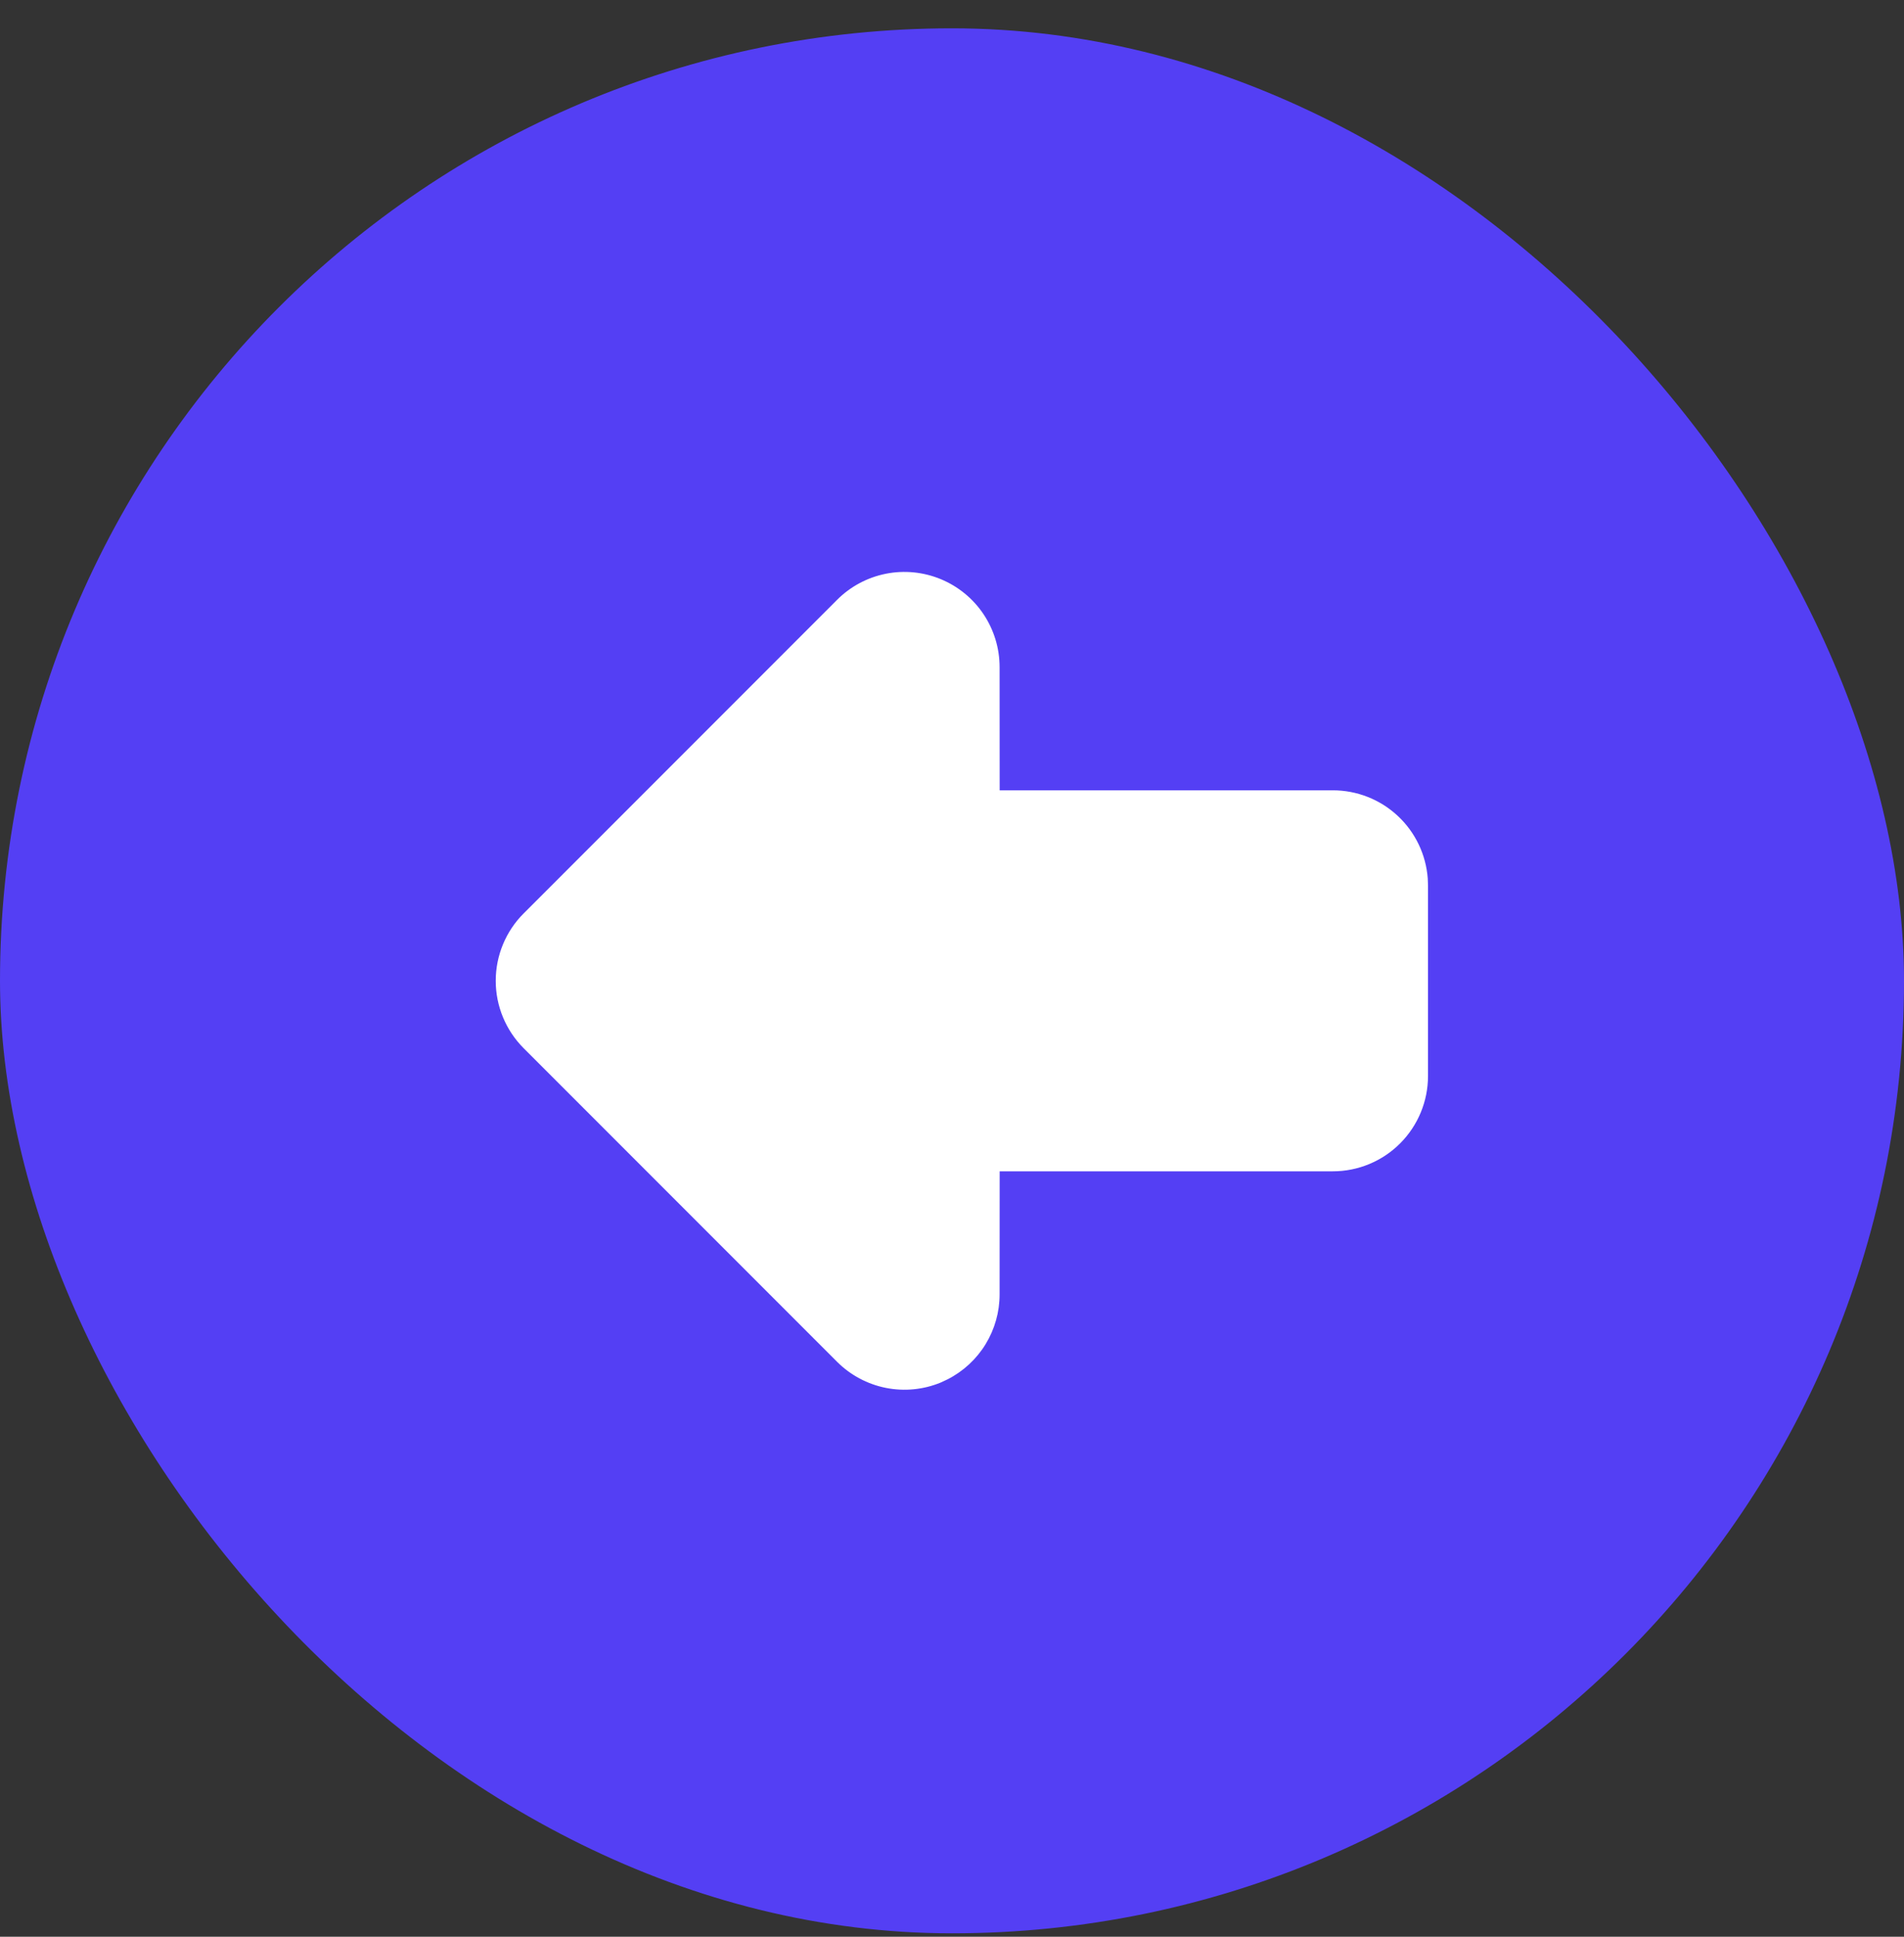
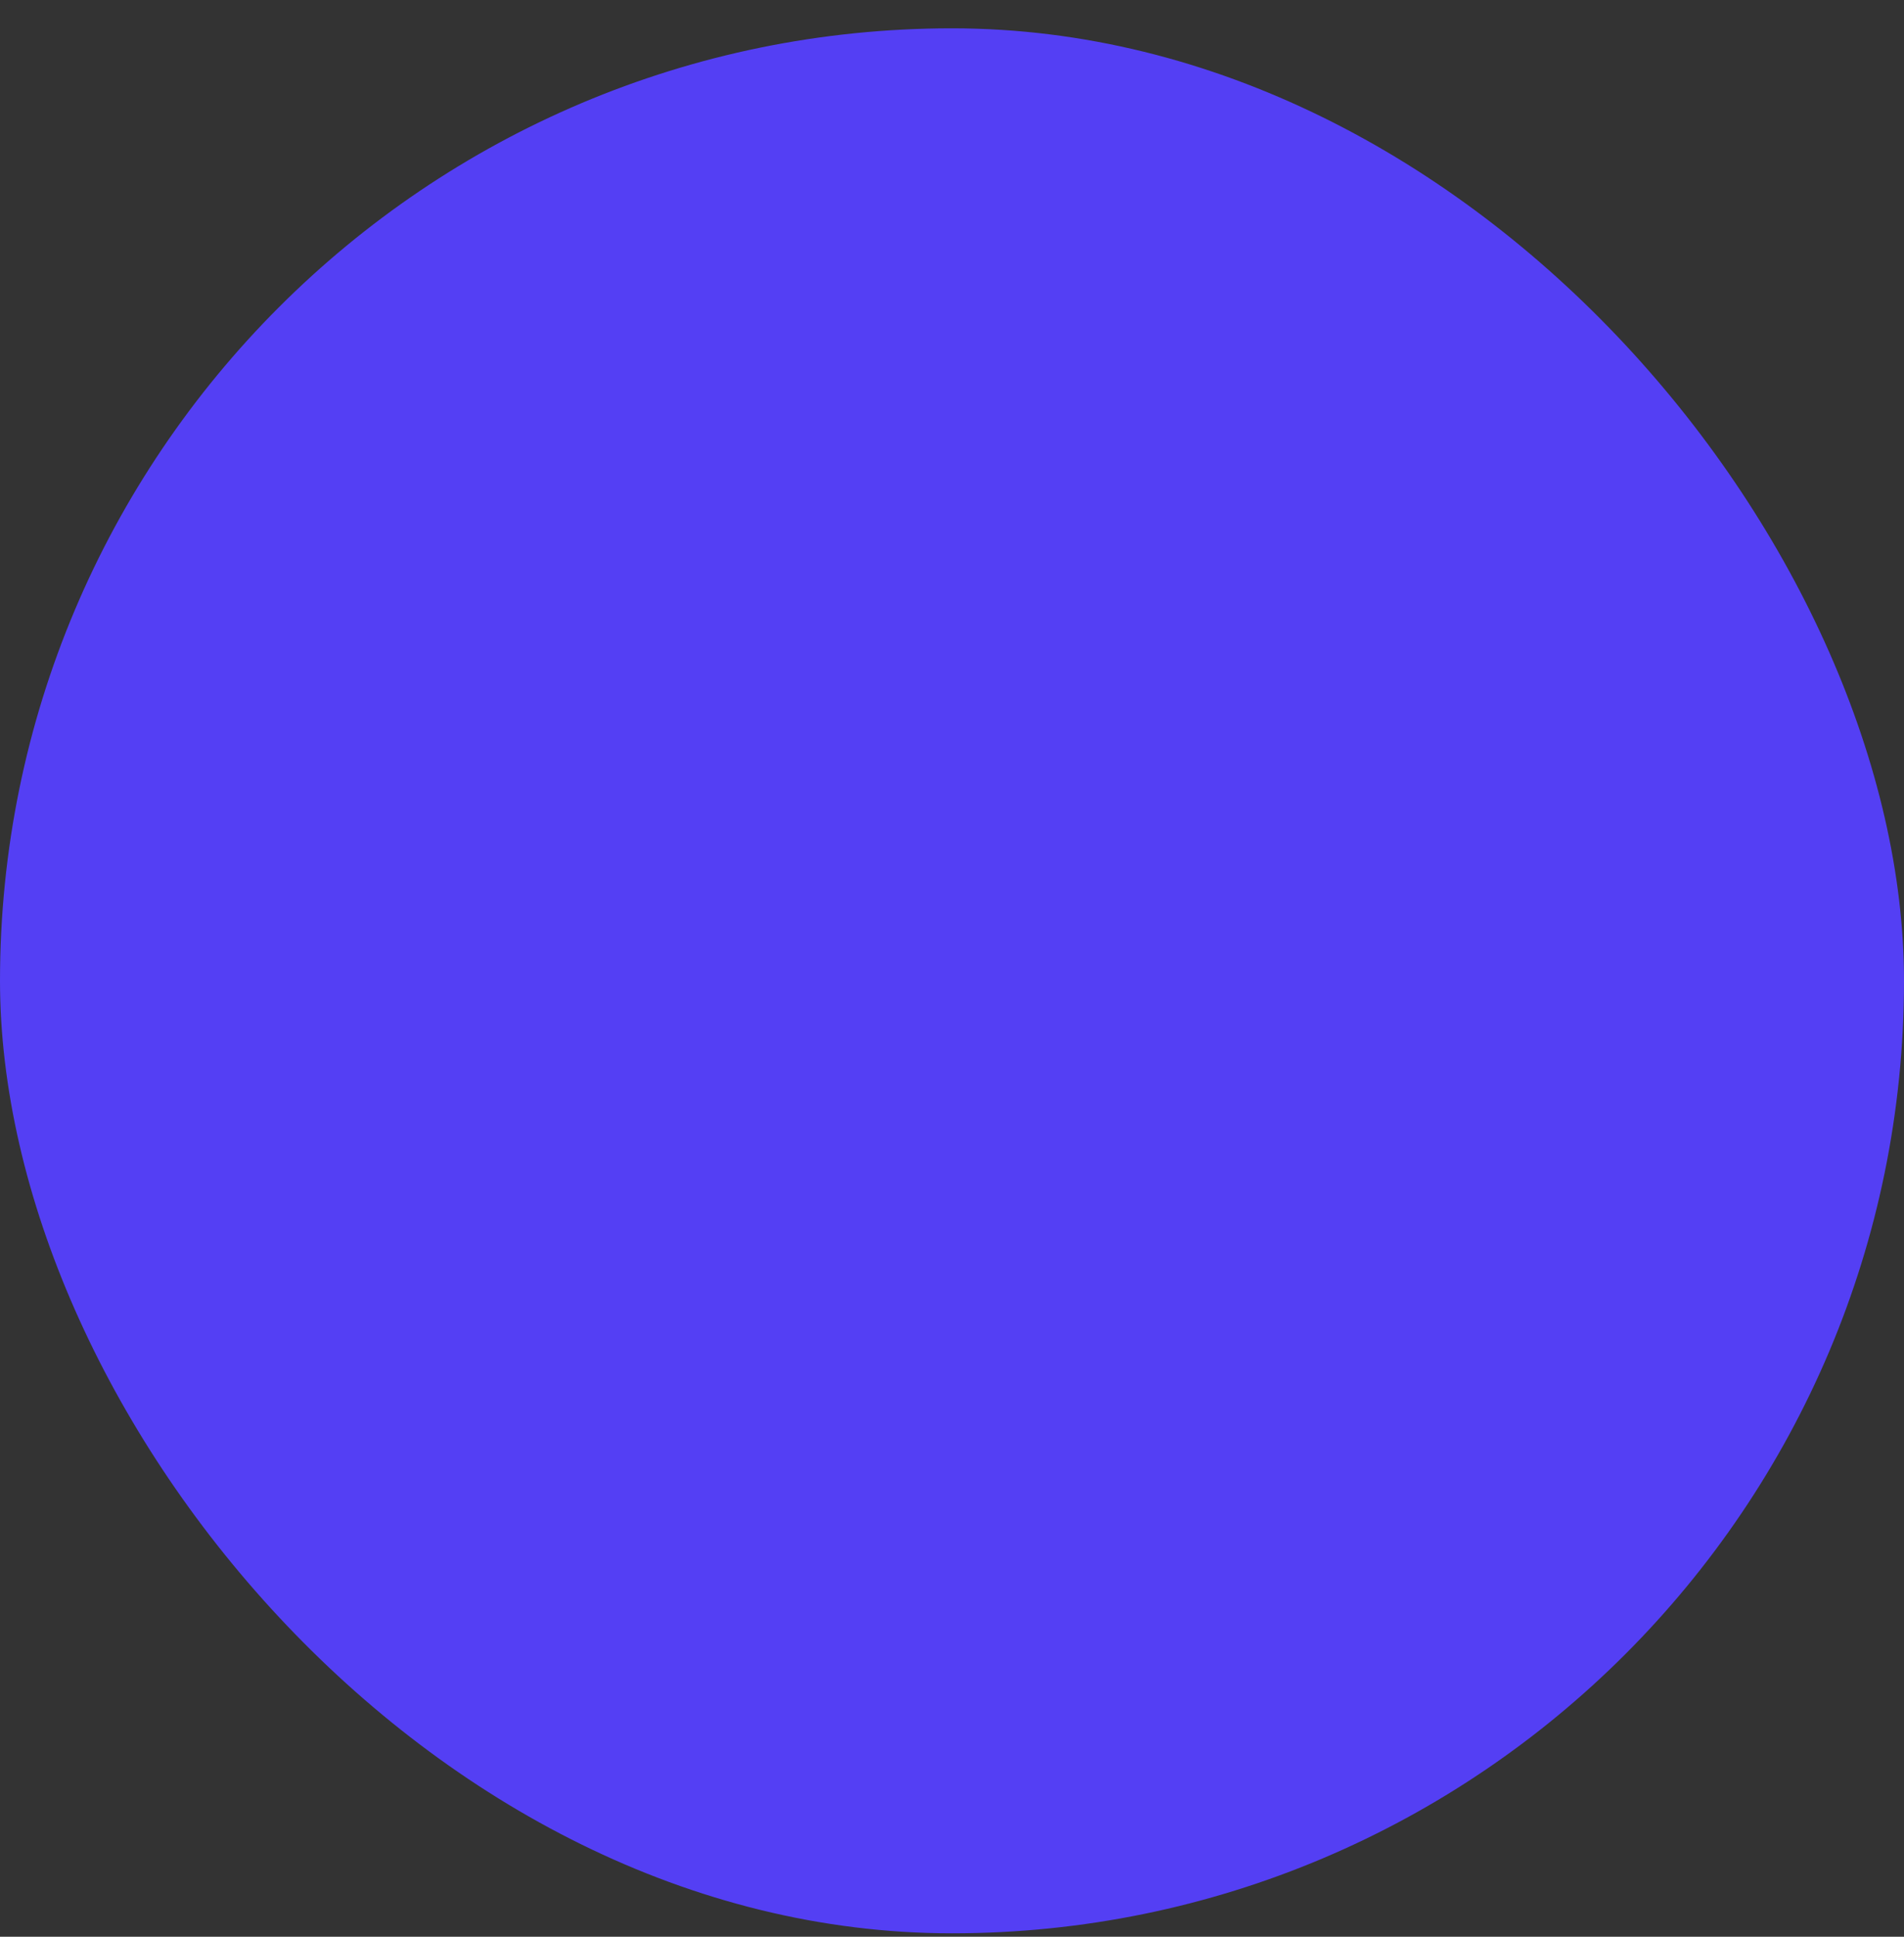
<svg xmlns="http://www.w3.org/2000/svg" width="60" height="61" viewBox="0 0 60 61" fill="none">
  <rect x="0" y="0" width="60" height="61" fill="#333333" stroke="none" />
  <rect x="60" y="60.892" width="60" height="60" rx="30" transform="rotate(-180 60 60.892)" fill="#543FF4" />
-   <path d="M29.866 43.441C30.358 43.189 30.771 42.807 31.059 42.336C31.347 41.864 31.5 41.323 31.5 40.771L31.502 36.892L42 36.892C42.796 36.892 43.559 36.576 44.121 36.013C44.684 35.45 45 34.687 45 33.892L45 27.892L44.992 27.667C44.936 26.912 44.596 26.206 44.041 25.692C43.486 25.177 42.757 24.891 42 24.892L31.502 24.893L31.5 21.013C31.5 20.419 31.324 19.84 30.994 19.346C30.665 18.853 30.196 18.469 29.648 18.242C29.1 18.015 28.497 17.955 27.915 18.071C27.333 18.187 26.799 18.472 26.379 18.892L16.5 28.771C15.938 29.333 15.622 30.096 15.622 30.892C15.622 31.687 15.938 32.45 16.5 33.013L26.379 42.892C26.799 43.311 27.333 43.597 27.915 43.713C28.497 43.829 29.101 43.77 29.649 43.543L29.866 43.441Z" fill="white" />
</svg>